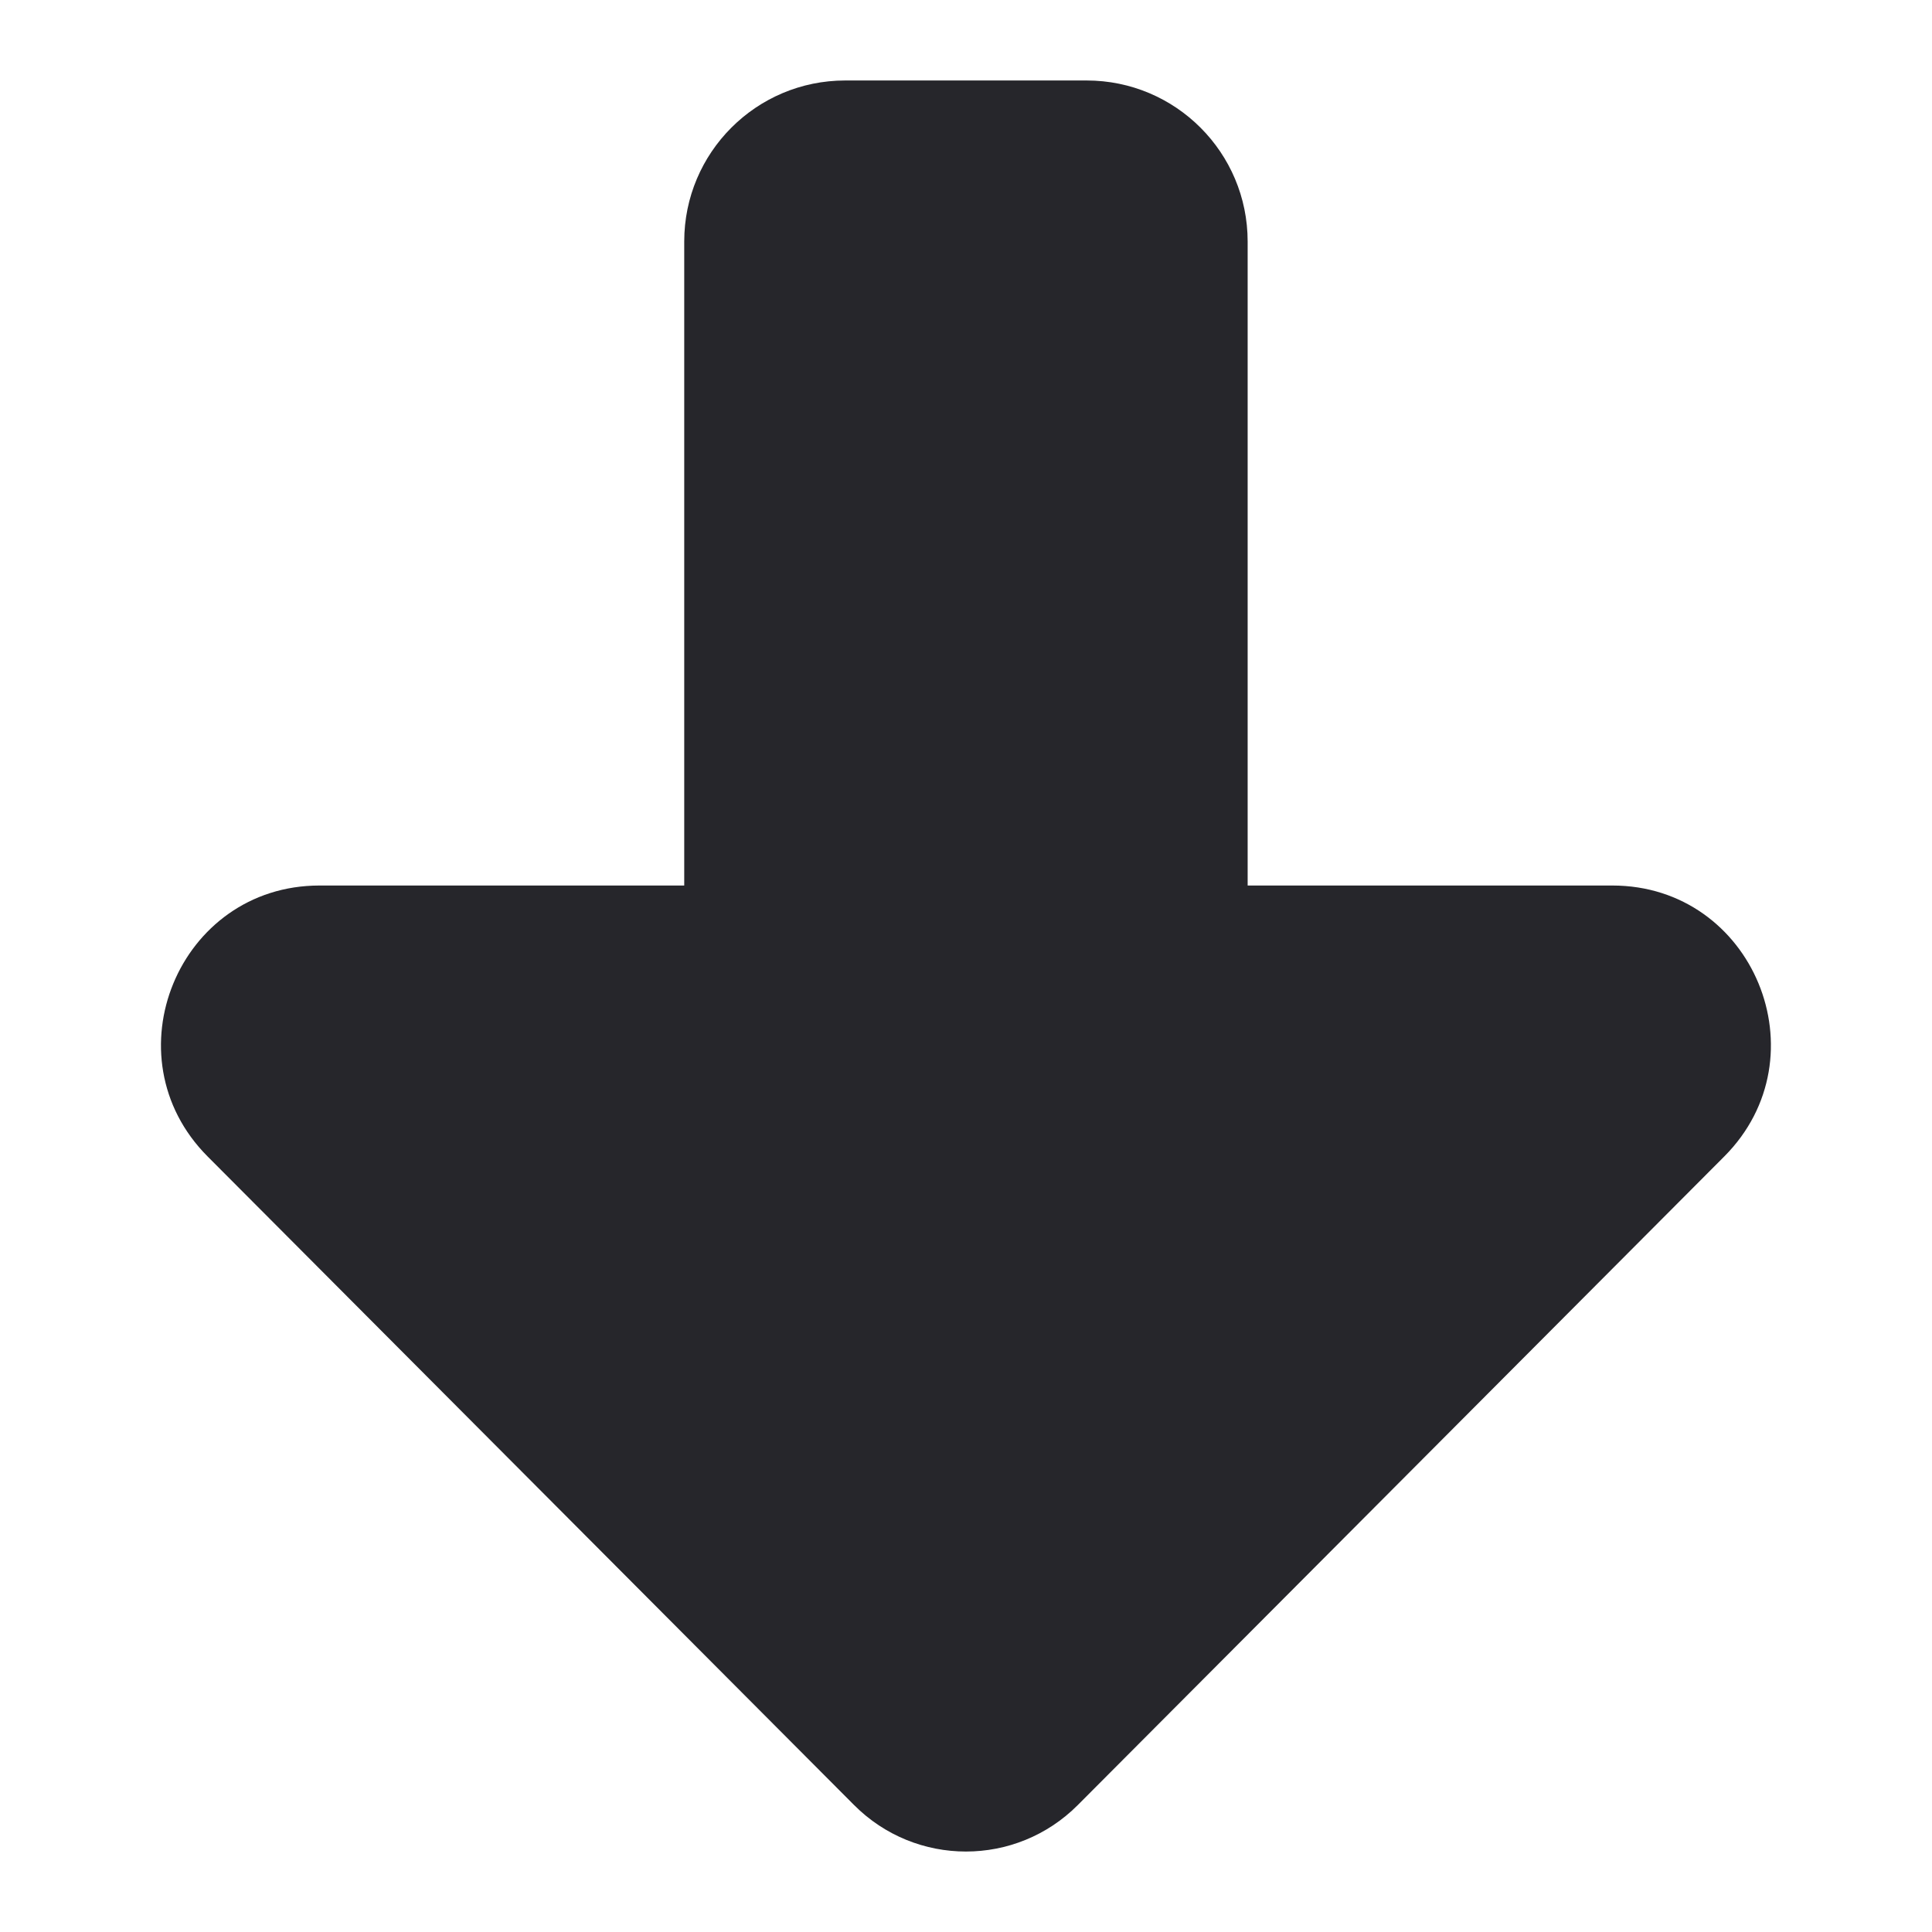
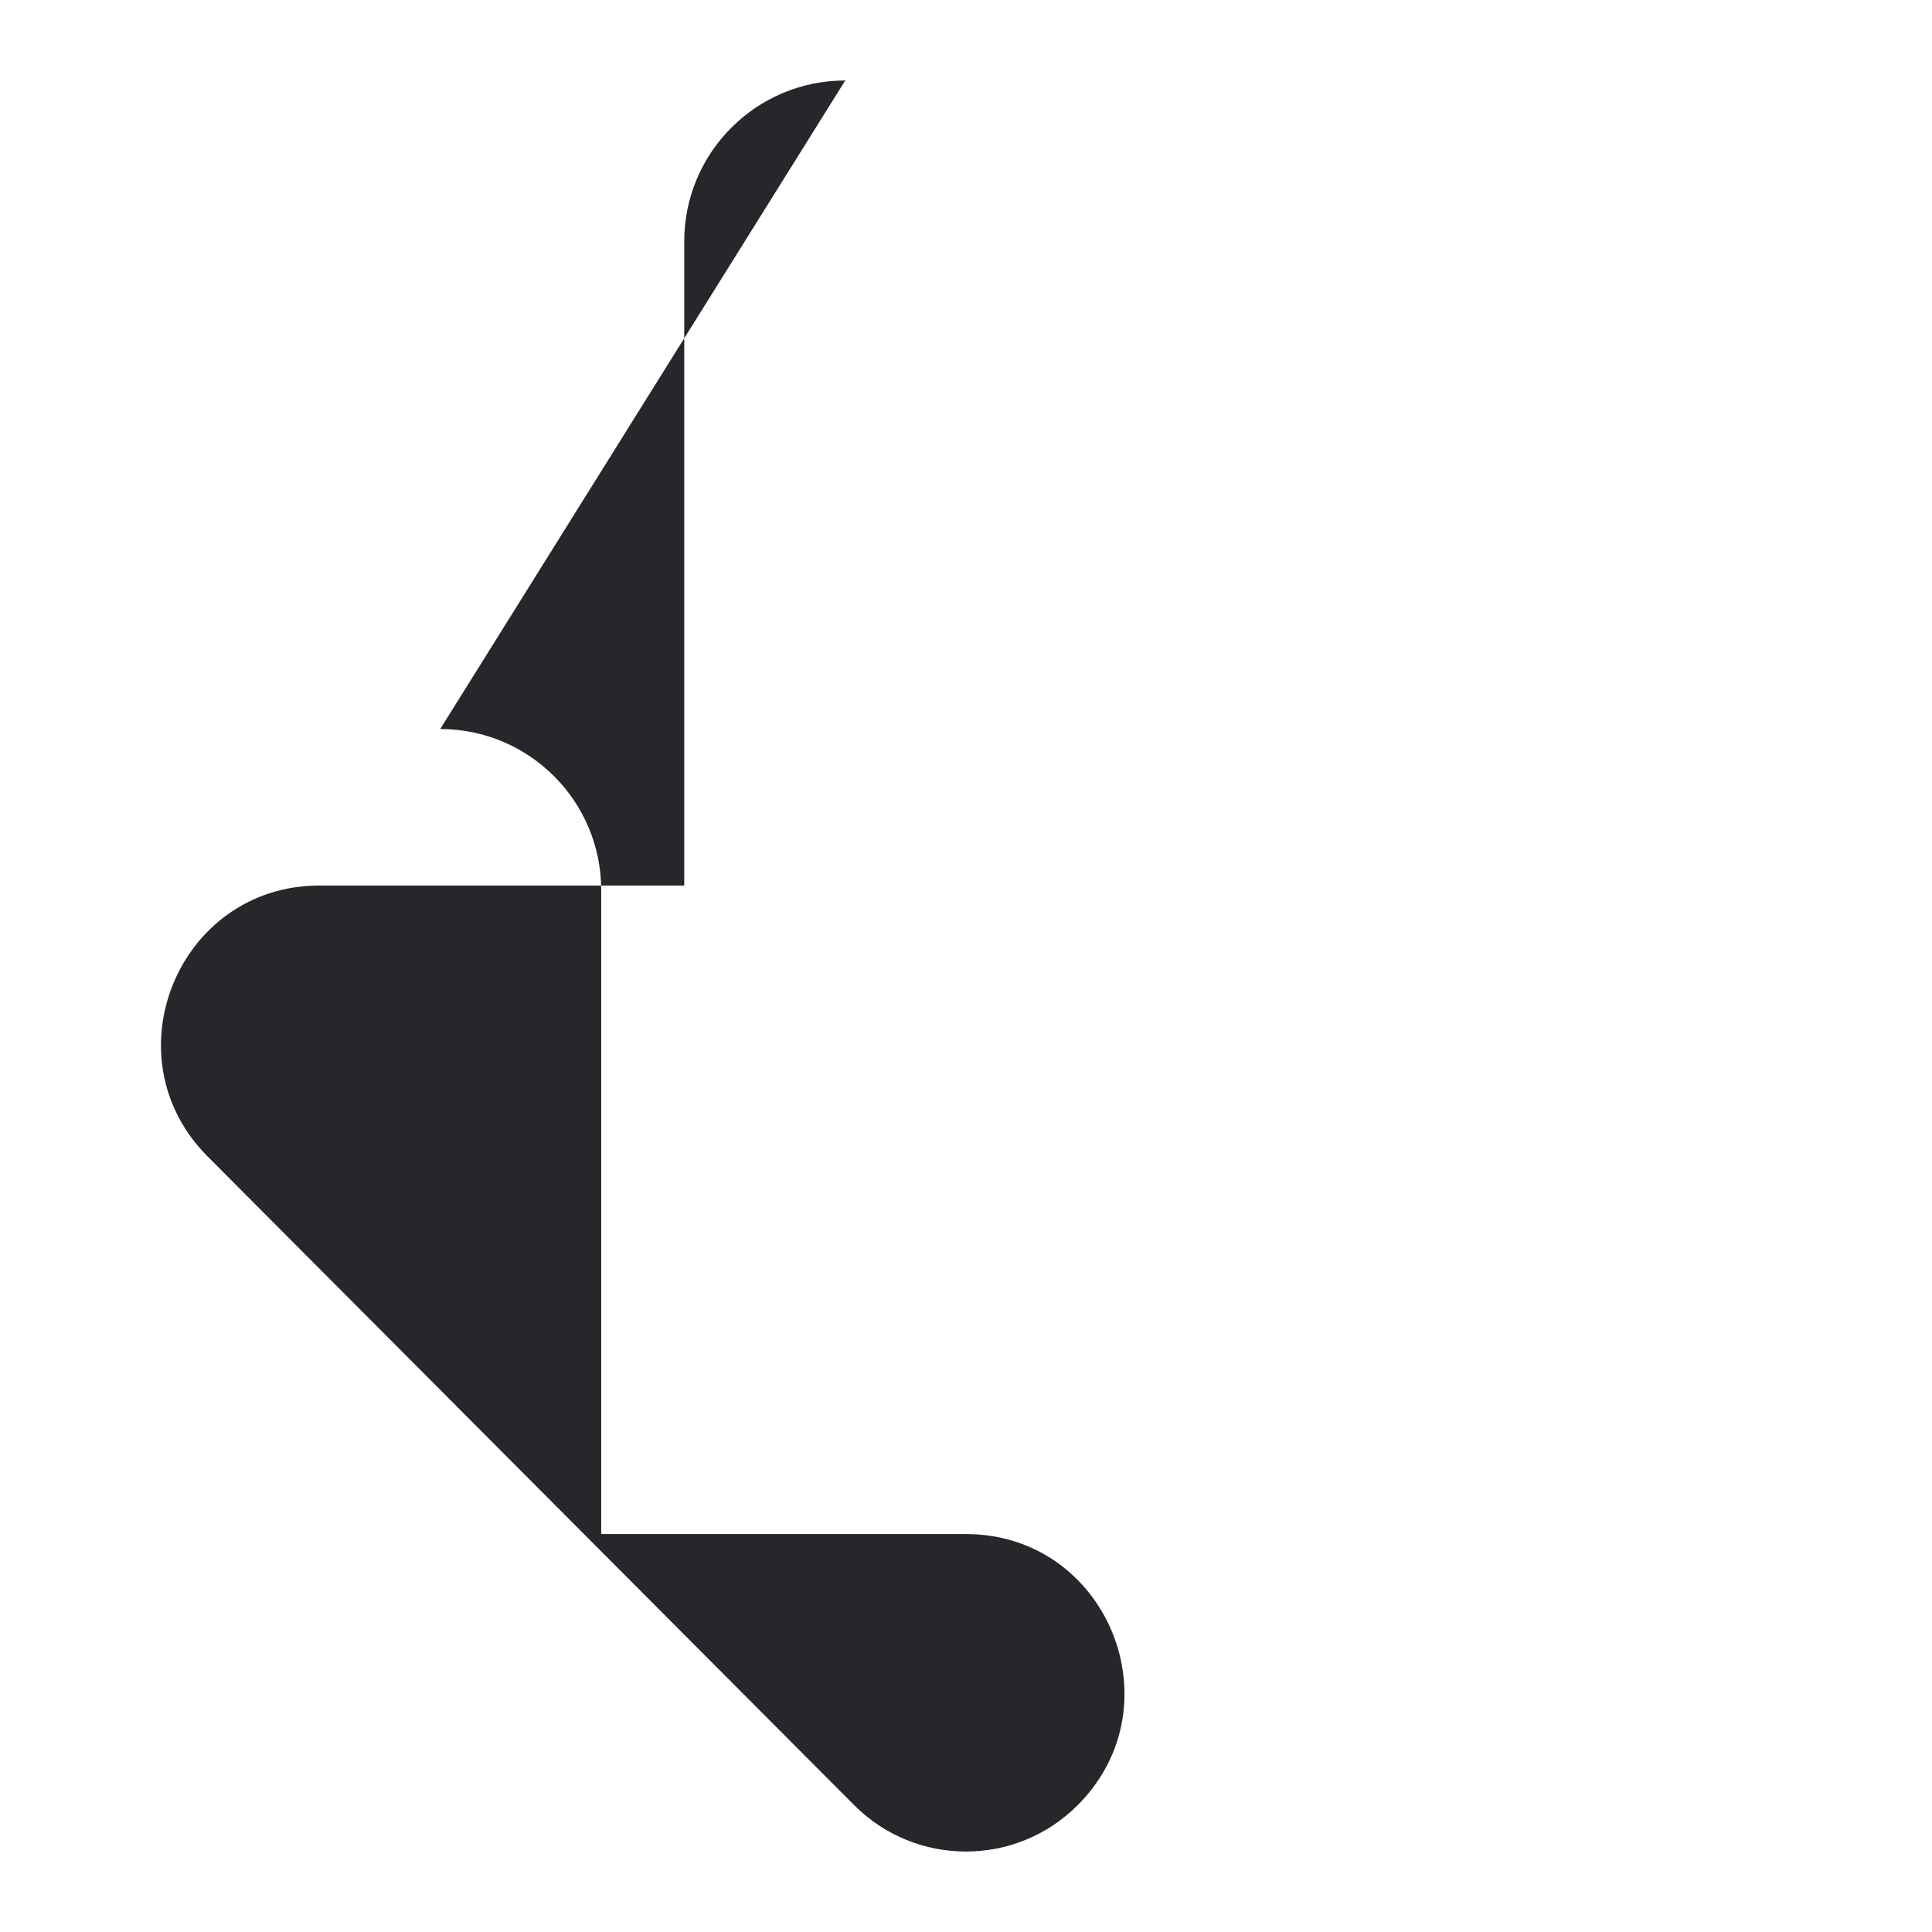
<svg xmlns="http://www.w3.org/2000/svg" fill="none" height="32" viewBox="0 0 32 32" width="32">
-   <path clip-rule="evenodd" d="m14 1.333c-1.473 0-2.667 1.194-2.667 2.667v10.667h-6.041c-2.335 0-3.504 2.832-1.853 4.488l10.707 10.742c1.023 1.027 2.683 1.027 3.706 0l10.707-10.742c1.651-1.656.482-4.488-1.853-4.488h-6.041v-10.667c0-1.473-1.194-2.667-2.667-2.667z" fill="#26262b" fill-rule="evenodd" />
+   <path clip-rule="evenodd" d="m14 1.333c-1.473 0-2.667 1.194-2.667 2.667v10.667h-6.041c-2.335 0-3.504 2.832-1.853 4.488l10.707 10.742c1.023 1.027 2.683 1.027 3.706 0c1.651-1.656.482-4.488-1.853-4.488h-6.041v-10.667c0-1.473-1.194-2.667-2.667-2.667z" fill="#26262b" fill-rule="evenodd" />
</svg>